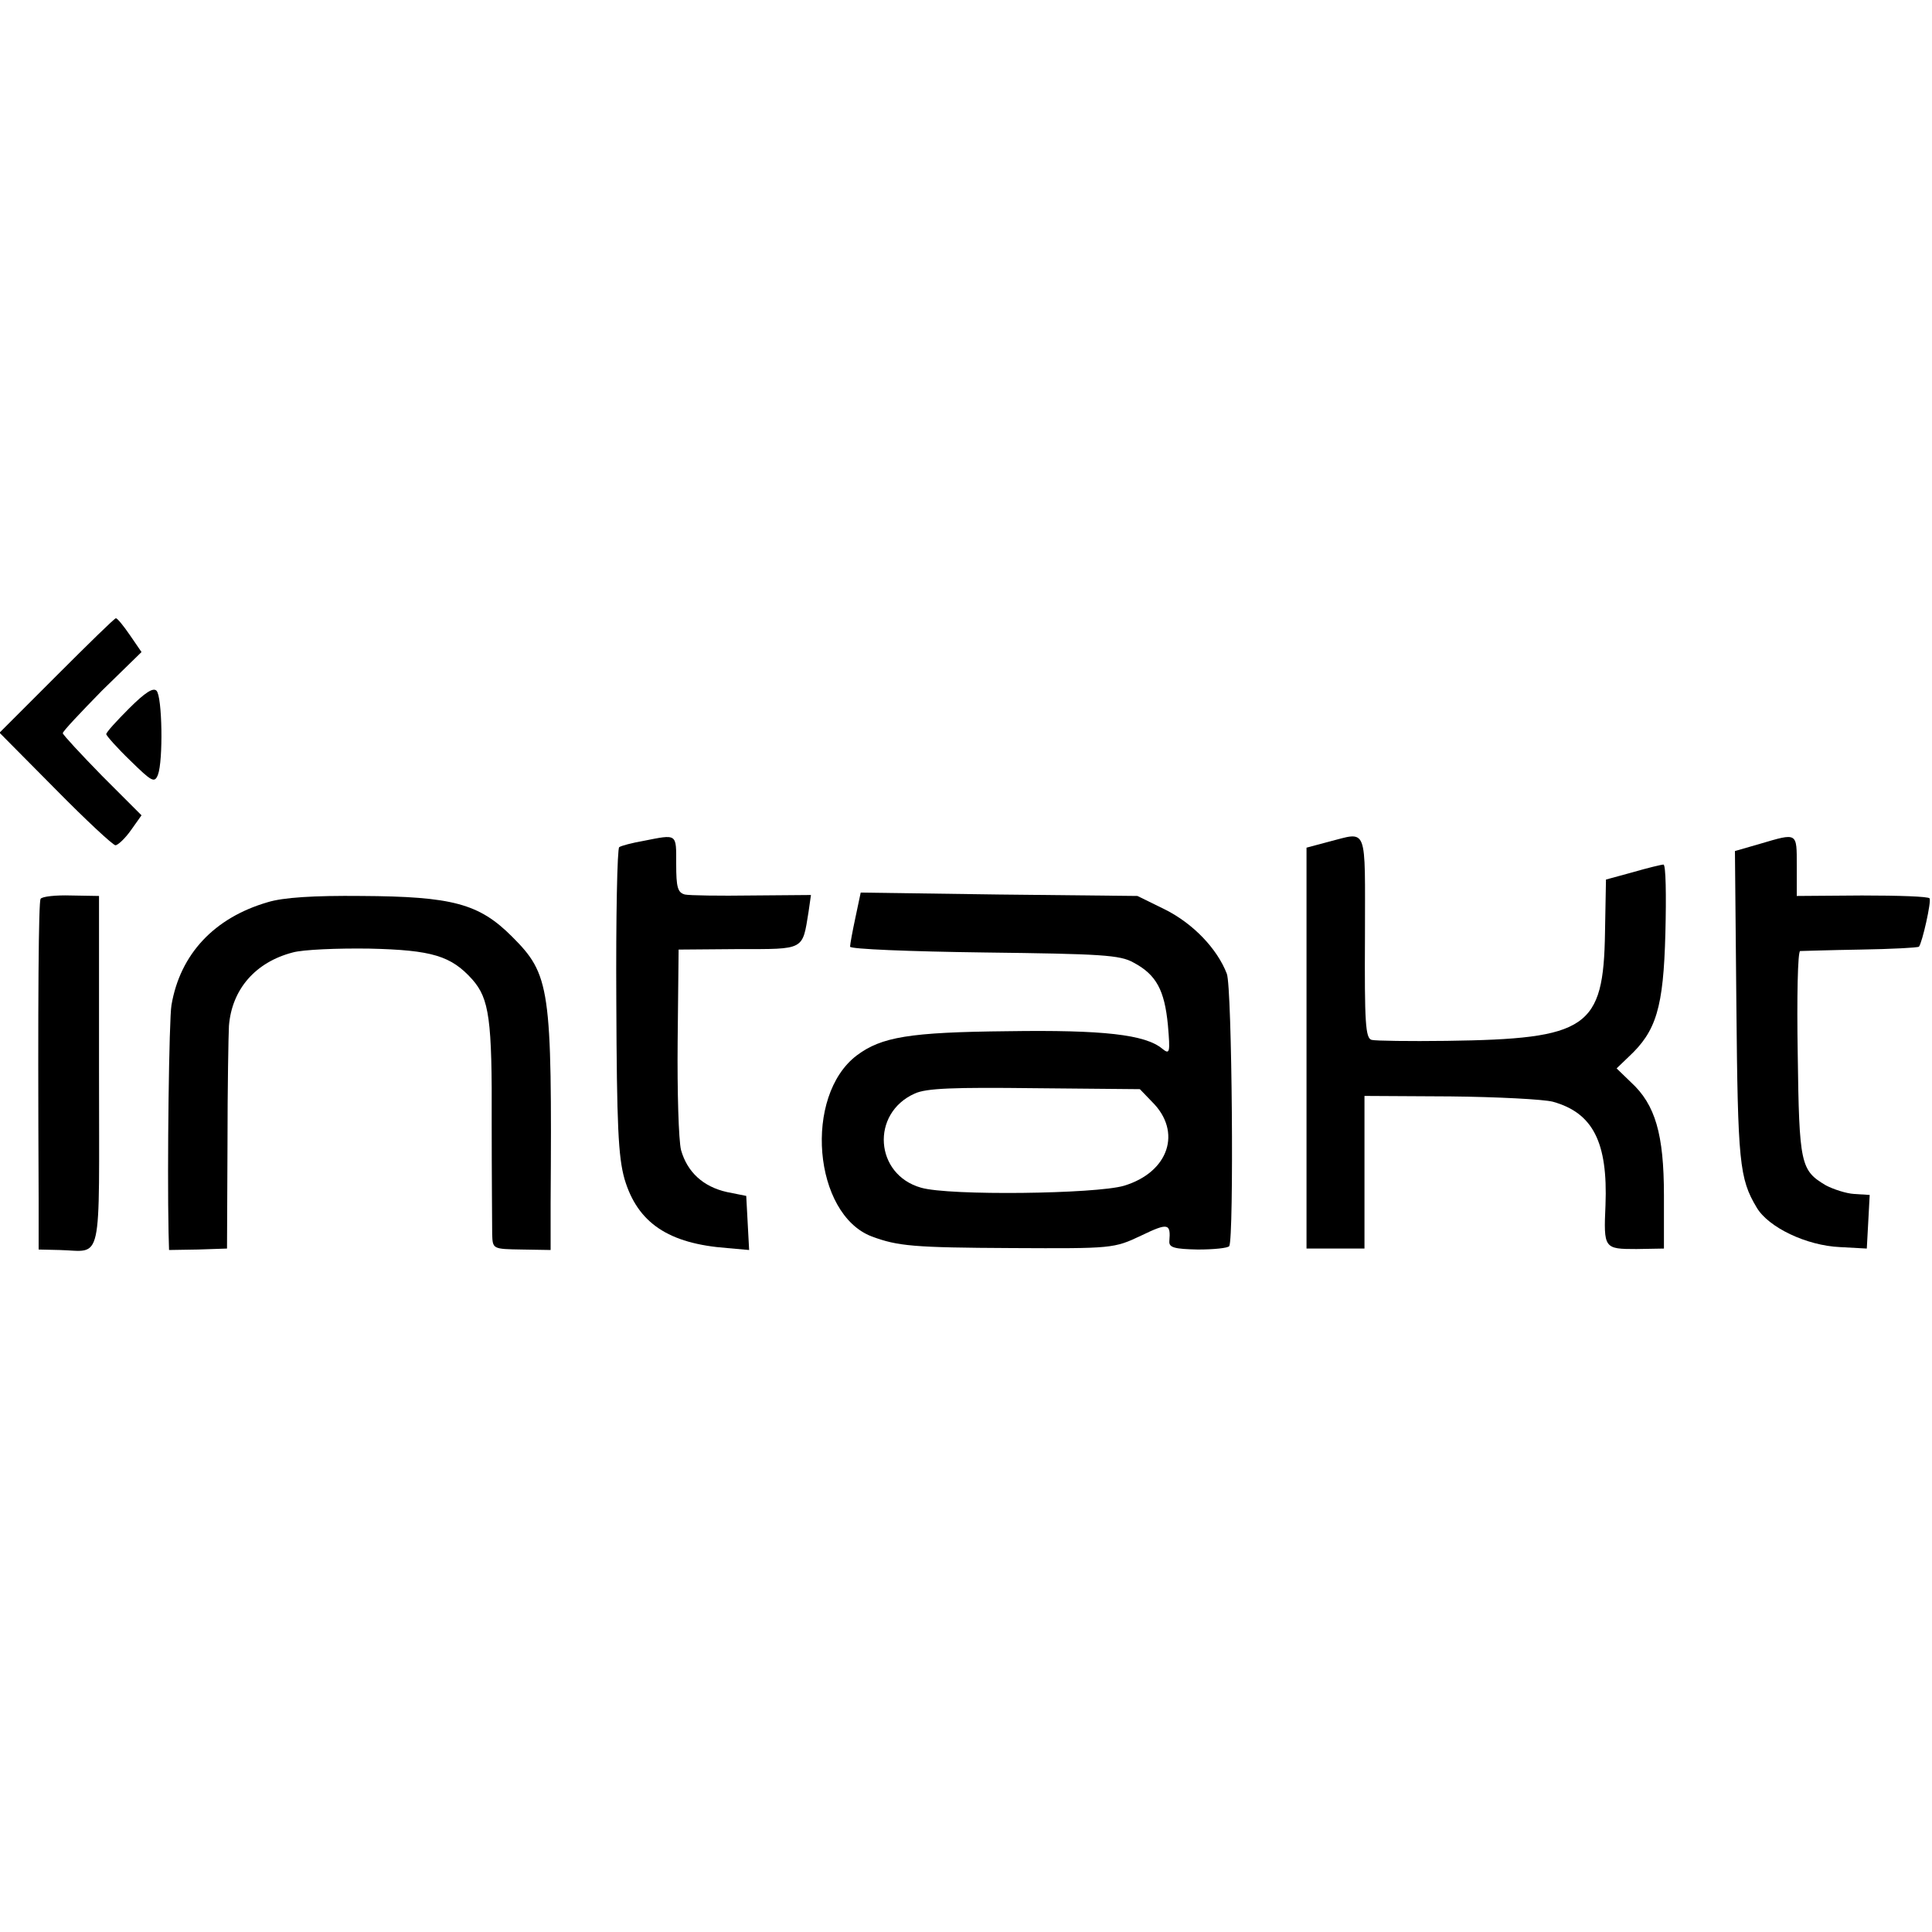
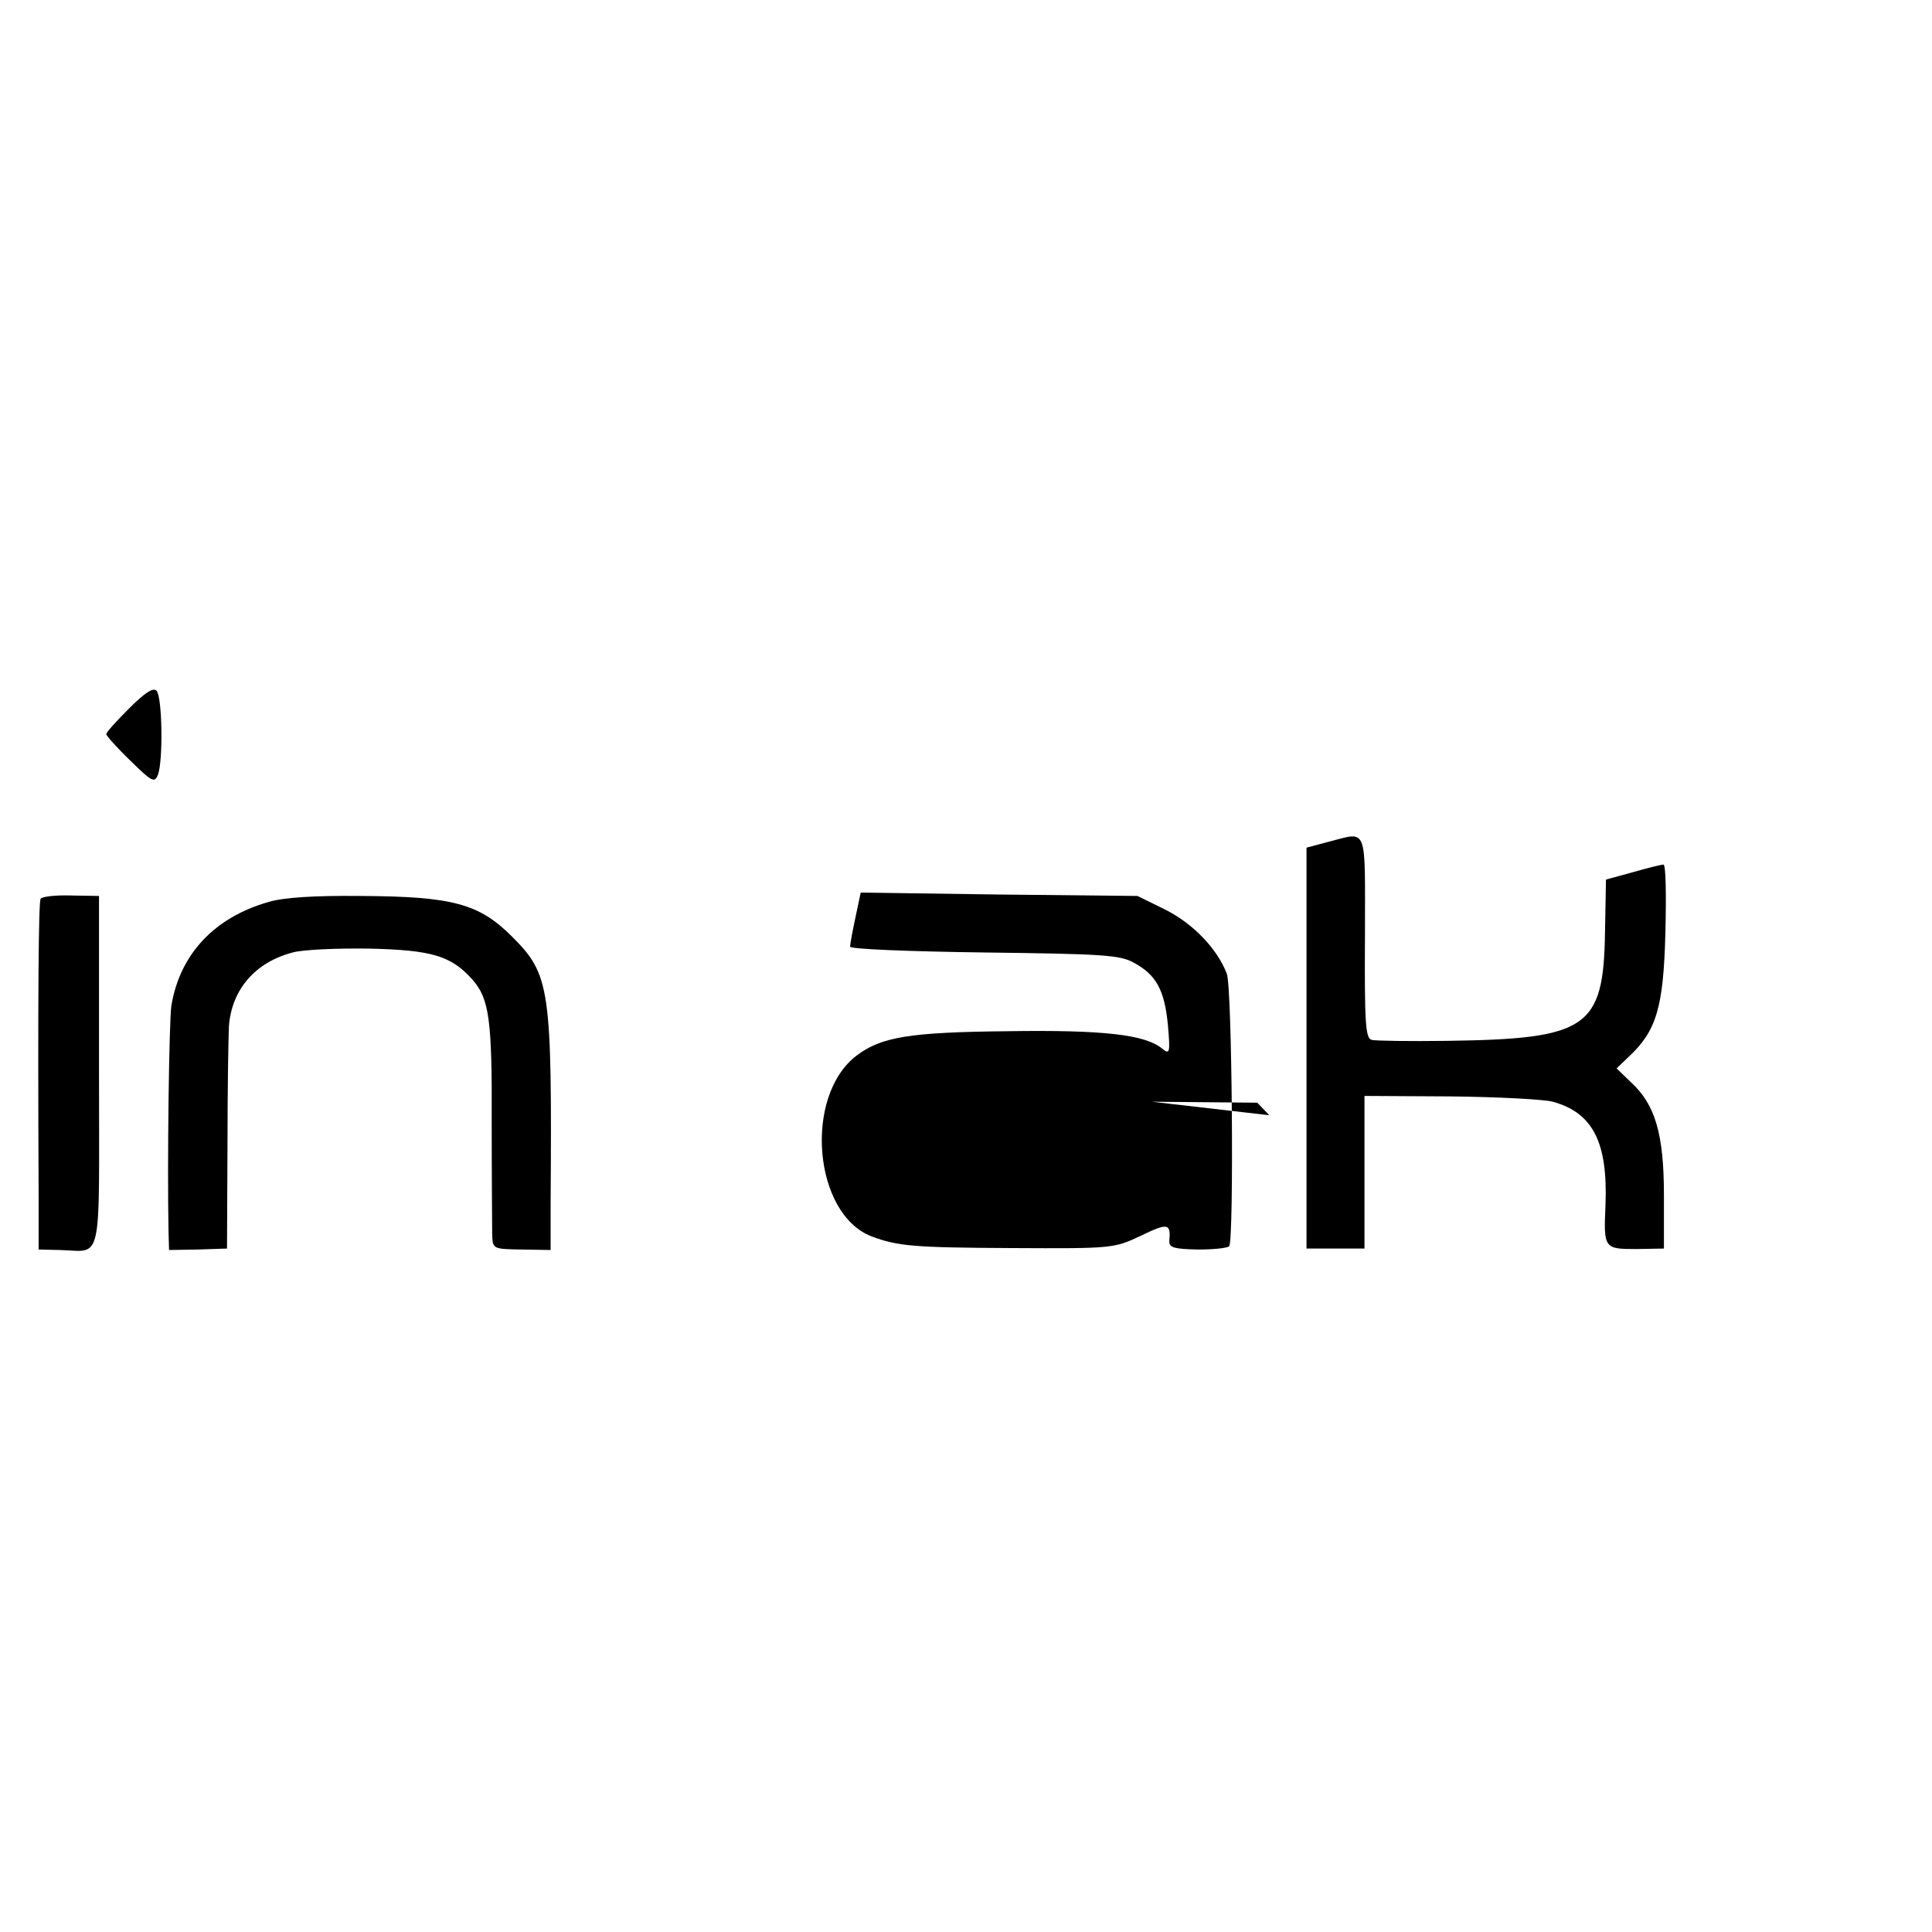
<svg xmlns="http://www.w3.org/2000/svg" version="1.0" width="400pt" height="400pt" viewBox="0 0 400 400" preserveAspectRatio="xMidYMid meet">
  <g transform="translate(0,400) scale(0.1,-0.1)" fill="#000000" stroke="none">
-     <path d="M117 2601 l-118 -118 116 -117 c63 -64 119 -116 124 -116 5 0 20 14 32 31 l22 31 -82 82 c-44 45 -81 85 -81 88 0 4 37 43 81 88 l82 80 -24 35 c-13 19 -26 35 -29 35 -3 0 -58 -54 -123 -119z" />
    <path d="M267 2533 c-26 -26 -47 -49 -47 -53 0 -3 22 -28 50 -55 44 -43 50 -47 57 -29 11 29 9 162 -3 174 -7 7 -24 -4 -57 -37z" />
-     <path d="M1332 2259 c-23 -4 -46 -10 -50 -13 -4 -2 -7 -145 -6 -318 1 -259 4 -323 17 -369 27 -91 91 -134 213 -143 l45 -4 -3 56 -3 56 -40 8 c-49 11 -82 41 -95 87 -5 20 -8 121 -7 225 l2 190 124 1 c138 0 132 -3 145 77 l5 35 -122 -1 c-67 -1 -130 0 -139 2 -15 4 -18 15 -18 63 0 64 3 62 -68 48z" />
    <path d="M2750 2257 l-45 -12 0 -415 0 -415 60 0 60 0 0 158 0 158 178 -1 c97 -1 193 -6 212 -11 83 -23 114 -84 109 -214 -4 -90 -3 -91 64 -91 l57 1 0 110 c0 127 -18 188 -68 234 l-30 29 25 24 c57 53 72 101 76 256 2 78 1 142 -4 142 -4 0 -33 -7 -64 -16 l-55 -15 -2 -109 c-3 -199 -36 -221 -328 -225 -77 -1 -147 0 -155 2 -13 3 -15 35 -14 214 0 234 7 217 -76 196z" />
-     <path d="M3644 2253 l-52 -15 3 -321 c3 -323 6 -357 42 -417 24 -41 103 -79 173 -82 l55 -3 3 55 3 56 -32 2 c-17 1 -44 10 -59 18 -52 31 -55 43 -58 272 -2 116 0 212 5 213 4 0 61 2 125 3 64 1 119 4 121 6 7 9 26 94 22 100 -2 4 -65 6 -140 6 l-135 -1 0 63 c0 69 2 68 -76 45z" />
    <path d="M84 2139 c-4 -7 -6 -194 -4 -620 l0 -106 43 -1 c91 -2 82 -40 82 370 l0 363 -58 1 c-31 1 -60 -2 -63 -7z" />
    <path d="M554 2132 c-110 -32 -181 -107 -199 -213 -5 -28 -9 -334 -6 -471 l1 -36 60 1 60 2 1 215 c0 118 2 229 3 246 6 76 55 132 132 152 21 6 93 9 159 8 130 -3 169 -15 213 -64 35 -40 41 -82 40 -297 0 -110 1 -214 1 -230 1 -31 1 -31 61 -32 l60 -1 0 96 c3 448 -1 474 -80 553 -68 68 -123 83 -312 84 -98 1 -162 -3 -194 -13z" />
-     <path d="M1771 2100 c-6 -28 -11 -55 -11 -60 0 -5 124 -10 278 -12 242 -3 281 -5 309 -21 47 -25 64 -57 71 -129 5 -58 4 -62 -12 -49 -35 29 -122 39 -319 36 -205 -2 -262 -12 -313 -50 -111 -84 -90 -329 31 -375 54 -20 86 -23 290 -24 208 -1 211 -1 268 26 56 27 61 25 58 -12 -1 -13 11 -16 59 -17 33 0 62 3 65 7 10 16 6 536 -5 564 -20 52 -70 104 -128 133 l-57 28 -287 3 -286 4 -11 -52z m614 -381 c63 -62 35 -146 -58 -174 -58 -17 -362 -21 -420 -4 -96 27 -105 154 -13 195 24 11 80 13 248 11 l218 -2 25 -26z" />
+     <path d="M1771 2100 c-6 -28 -11 -55 -11 -60 0 -5 124 -10 278 -12 242 -3 281 -5 309 -21 47 -25 64 -57 71 -129 5 -58 4 -62 -12 -49 -35 29 -122 39 -319 36 -205 -2 -262 -12 -313 -50 -111 -84 -90 -329 31 -375 54 -20 86 -23 290 -24 208 -1 211 -1 268 26 56 27 61 25 58 -12 -1 -13 11 -16 59 -17 33 0 62 3 65 7 10 16 6 536 -5 564 -20 52 -70 104 -128 133 l-57 28 -287 3 -286 4 -11 -52z m614 -381 l218 -2 25 -26z" />
  </g>
</svg>